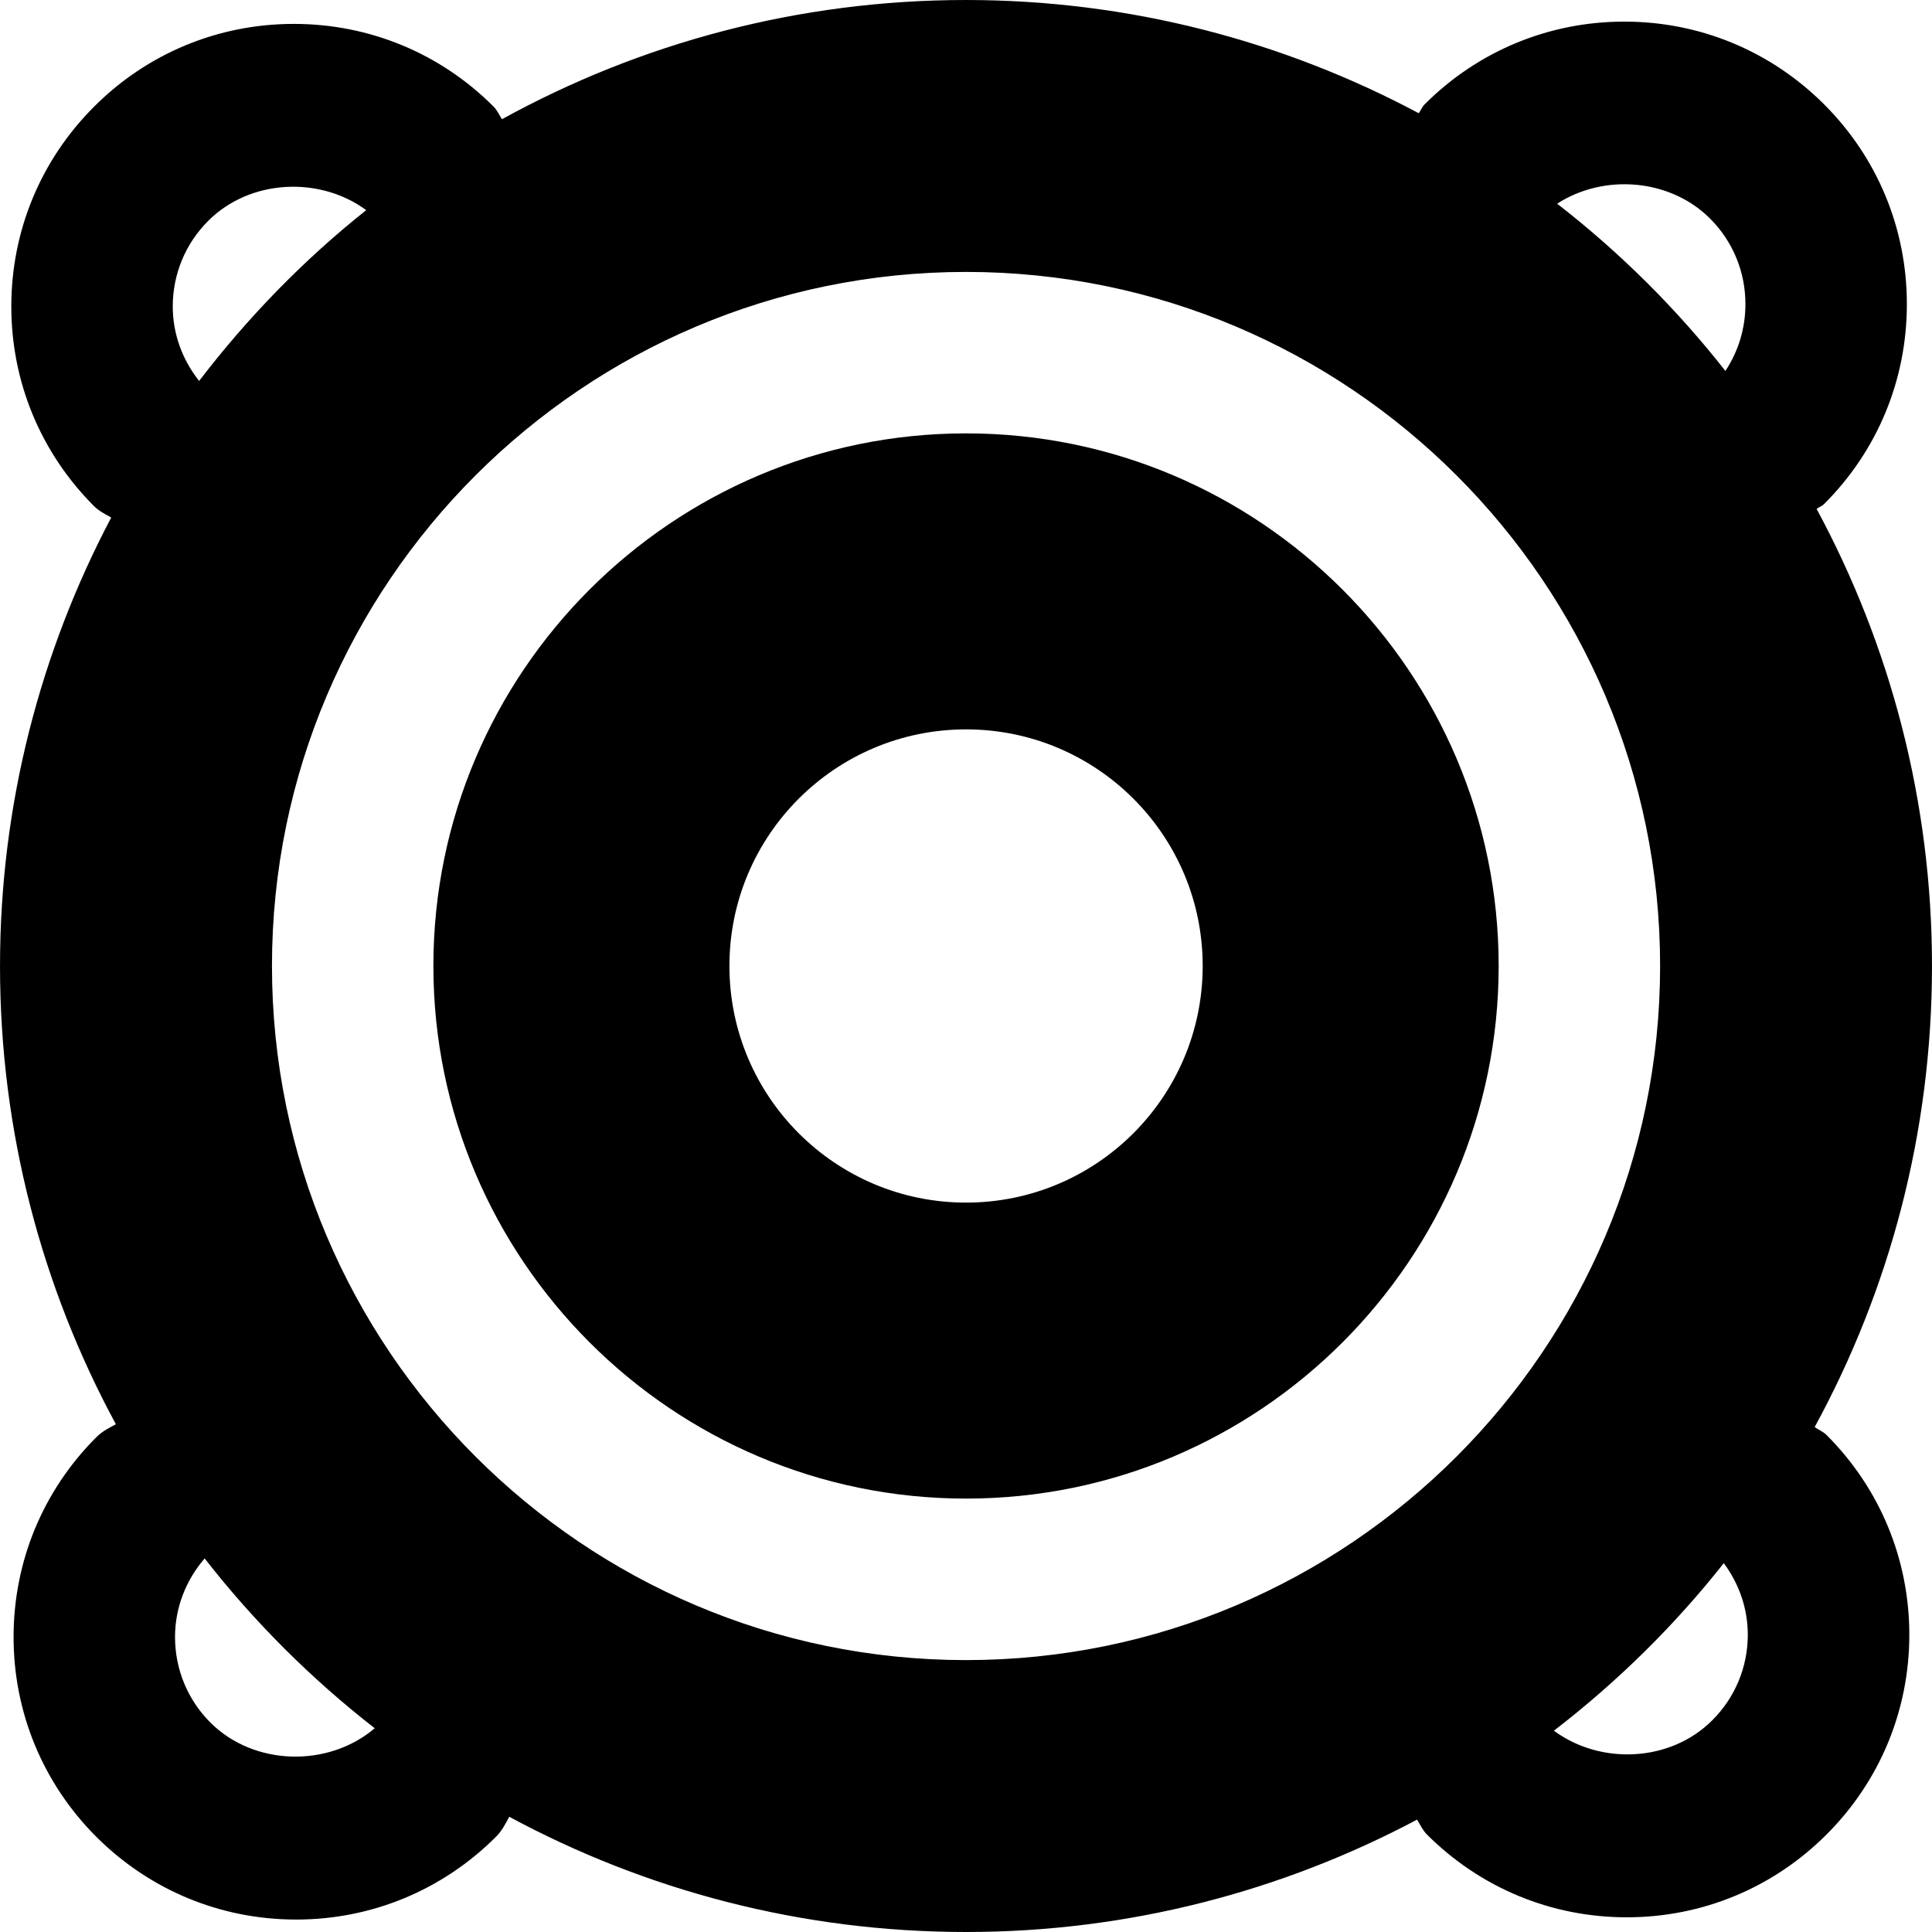
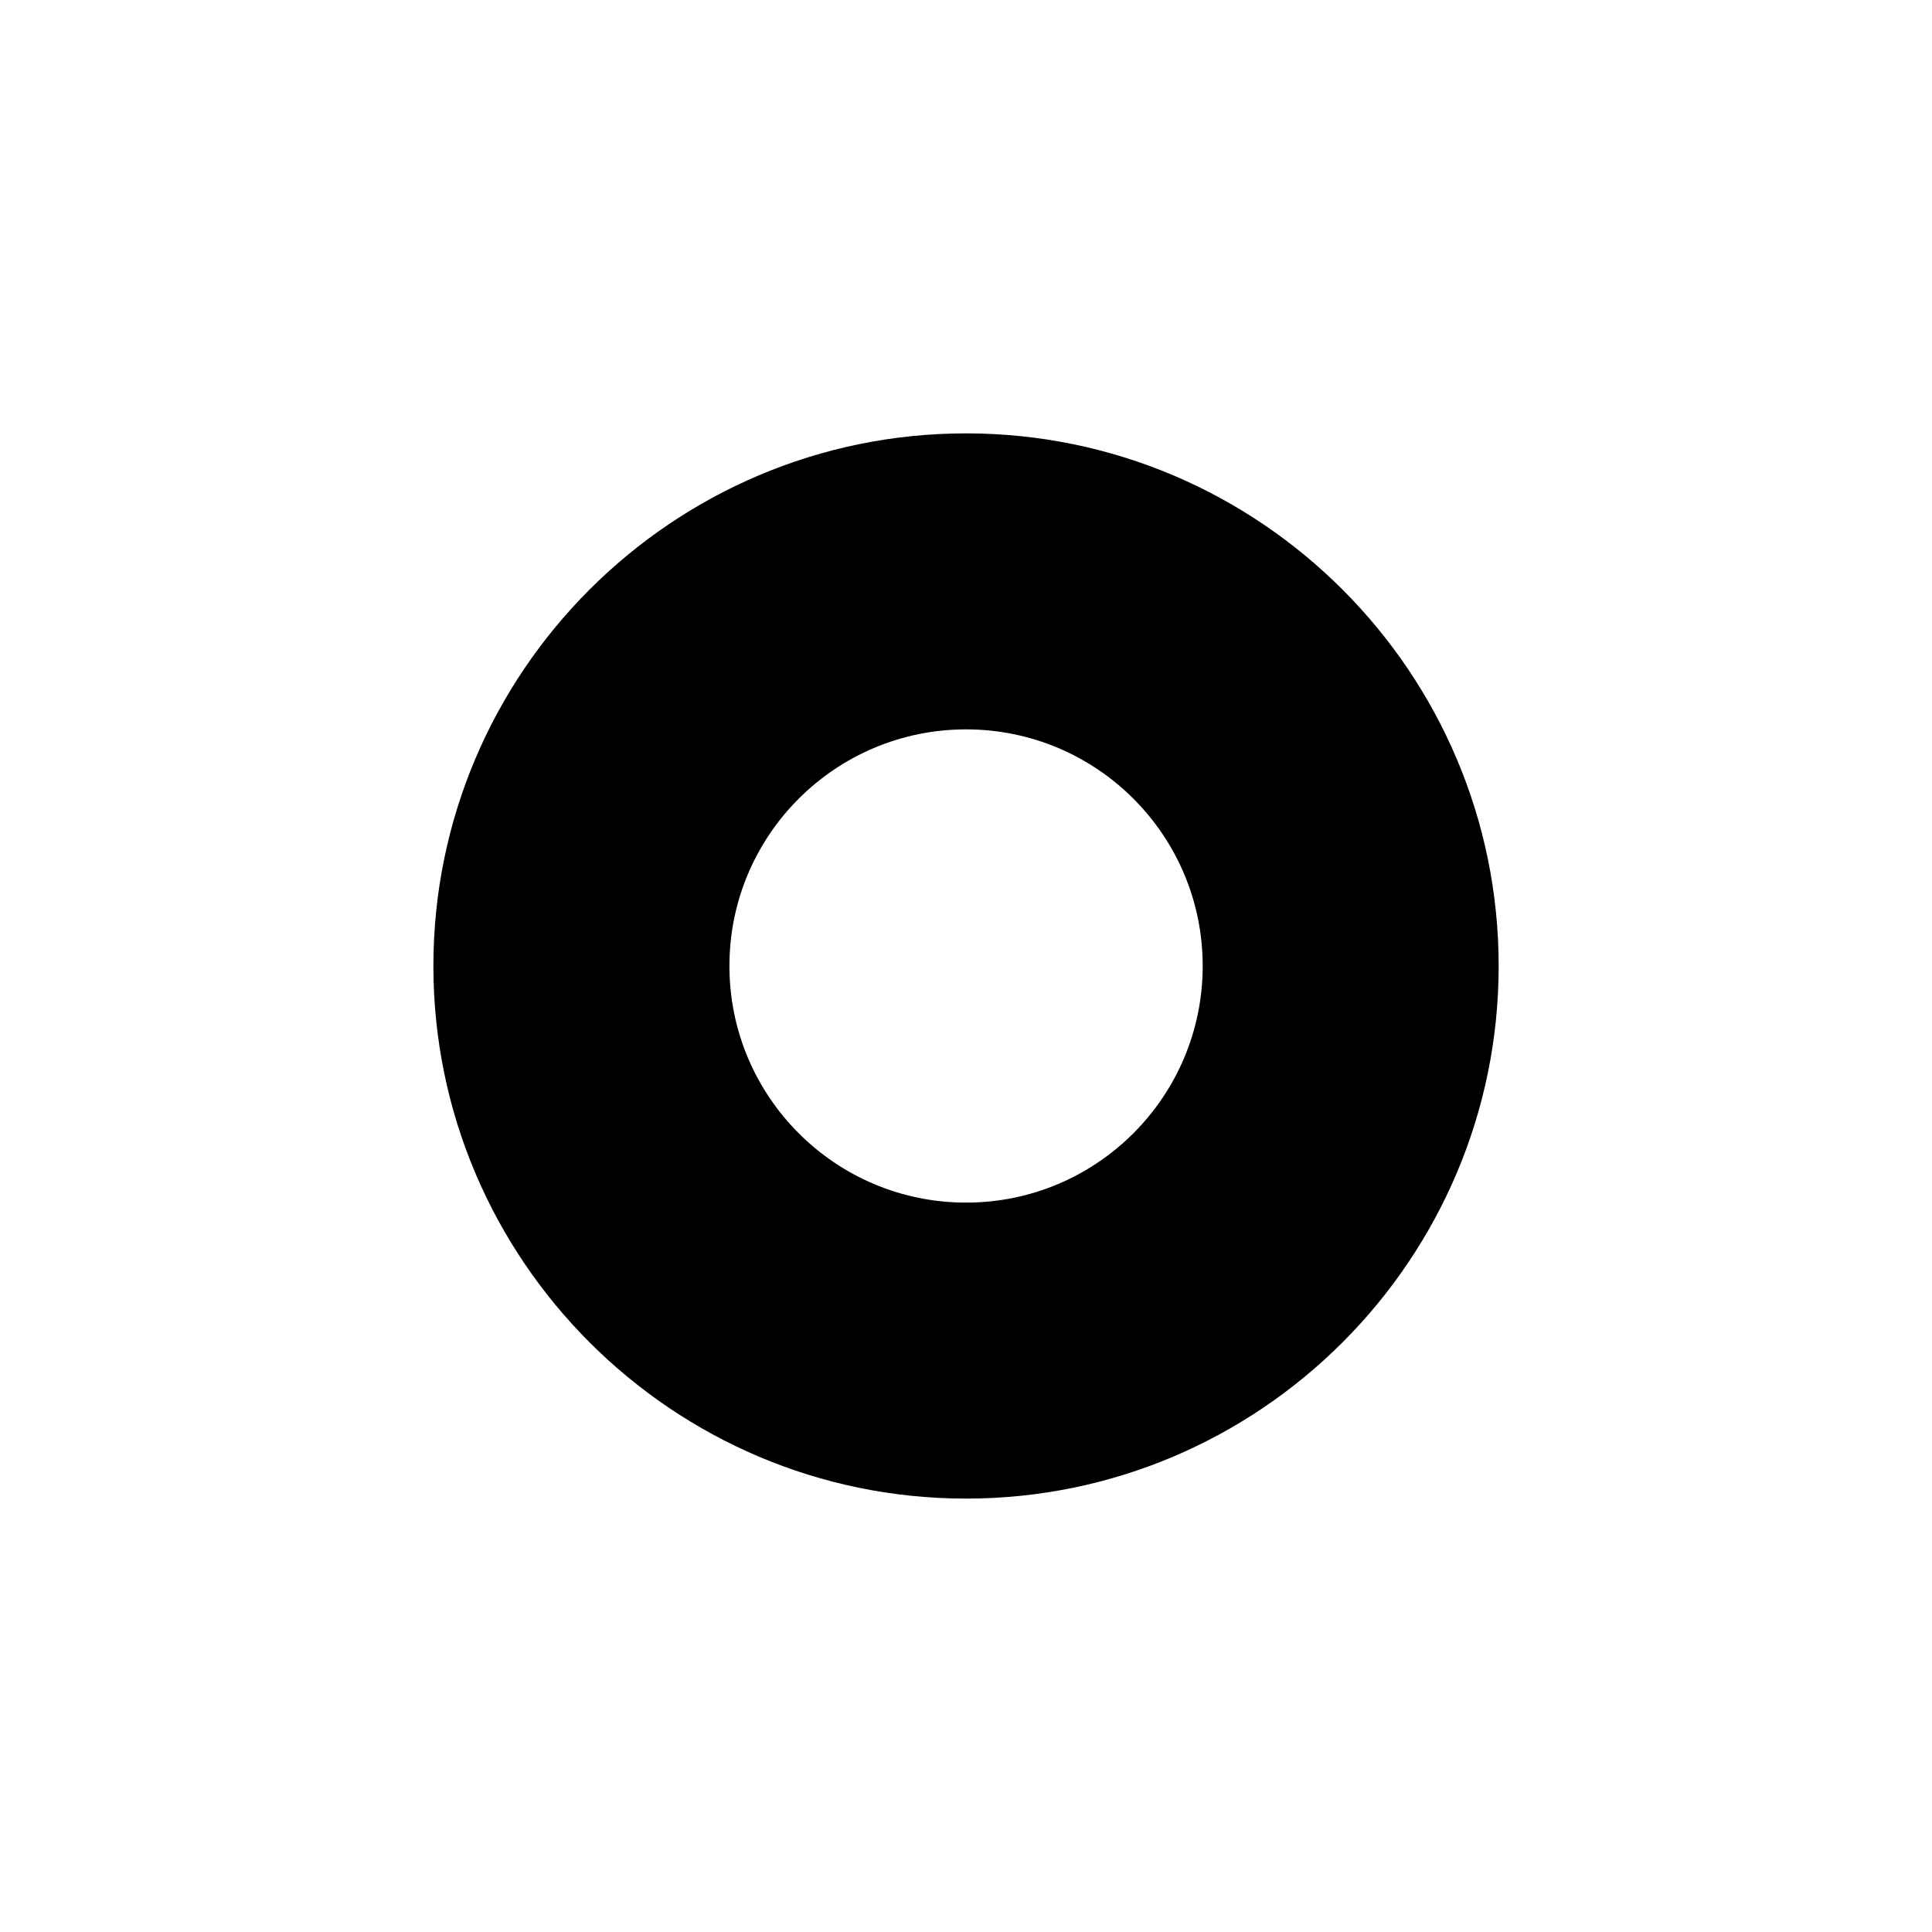
<svg xmlns="http://www.w3.org/2000/svg" version="1.1" id="Capa_1" x="0px" y="0px" width="345.083px" height="345.083px" viewBox="0 0 345.083 345.083" style="enable-background:new 0 0 345.083 345.083;" xml:space="preserve">
  <g>
    <g>
-       <path d="M324.124,254.897c13.354-24.493,20.957-52.548,20.957-82.356c0-29.516-7.488-57.31-20.603-81.635    c0.426-0.339,0.948-0.498,1.345-0.892c9.542-9.526,14.771-22.197,14.771-35.684c0-13.483-5.235-26.151-14.771-35.681    c-9.536-9.538-22.206-14.79-35.692-14.79s-26.157,5.251-35.681,14.79c-0.462,0.466-0.66,1.069-1.045,1.573    C229.265,7.355,201.751,0,172.547,0c-30.027,0-58.273,7.749-82.887,21.293c-0.504-0.751-0.826-1.585-1.489-2.243    C78.653,9.511,65.98,4.269,52.491,4.269c-13.493,0-26.172,5.249-35.684,14.781C7.262,28.58,2.02,41.259,2.02,54.73    c0,13.48,5.251,26.154,14.787,35.684c0.897,0.897,1.994,1.414,3.056,2.029C7.232,116.399,0.002,143.625,0.002,172.541    c0,29.598,7.512,57.479,20.696,81.852c-1.222,0.643-2.465,1.285-3.498,2.318C7.671,266.24,2.425,278.91,2.425,292.397    c0,13.475,5.251,26.145,14.775,35.681c9.545,9.535,22.209,14.783,35.696,14.783c13.483,0,26.151-5.254,35.692-14.783    c1.054-1.058,1.711-2.318,2.369-3.579c24.313,13.108,52.091,20.584,81.602,20.584c29.085,0,56.484-7.302,80.546-20.067    c0.57,0.9,0.984,1.867,1.766,2.654c9.541,9.535,22.205,14.789,35.692,14.789c13.486,0,26.15-5.254,35.681-14.789    c9.535-9.524,14.789-22.206,14.789-35.682c0-13.48-5.254-26.156-14.789-35.68C325.594,255.672,324.814,255.384,324.124,254.897z     M305.437,39.034c4.083,4.083,6.322,9.518,6.322,15.291c0,4.312-1.255,8.419-3.578,11.929    c-8.756-11.154-18.85-21.17-30.049-29.871C286.456,30.99,298.279,31.882,305.437,39.034z M37.196,39.439    c7.452-7.446,19.879-8.032,28.216-1.907c-11.178,8.89-21.158,19.162-29.847,30.51c-2.999-3.792-4.708-8.403-4.708-13.312    C30.864,48.957,33.113,43.522,37.196,39.439z M37.583,307.68c-4.071-4.084-6.32-9.518-6.32-15.295    c0-5.218,1.924-10.105,5.287-14.027c8.848,11.332,19.044,21.51,30.381,30.331C58.639,315.744,45.381,315.455,37.583,307.68z     M172.553,296.517c-68.364,0-123.975-55.628-123.975-123.987c0-68.355,55.61-123.96,123.975-123.96    c68.355,0,123.966,55.599,123.966,123.96C296.519,240.889,240.909,296.517,172.553,296.517z M305.827,307.277    c-7.458,7.47-19.93,8.028-28.276,1.85c11.307-8.707,21.503-18.735,30.342-29.922c2.738,3.687,4.288,8.112,4.288,12.79    C312.18,297.754,309.922,303.193,305.827,307.277z" />
      <path d="M172.553,77.407c-52.458,0-95.143,42.67-95.143,95.122c0,52.452,42.679,95.141,95.143,95.141    c52.461,0,95.131-42.688,95.131-95.141C267.672,120.078,225.008,77.407,172.553,77.407z M172.553,214.803    c-23.34,0-42.268-18.927-42.268-42.273c0-23.332,18.927-42.252,42.268-42.252c23.338,0,42.265,18.915,42.265,42.252    C214.818,195.876,195.891,214.803,172.553,214.803z" />
    </g>
  </g>
  <g>
</g>
  <g>
</g>
  <g>
</g>
  <g>
</g>
  <g>
</g>
  <g>
</g>
  <g>
</g>
  <g>
</g>
  <g>
</g>
  <g>
</g>
  <g>
</g>
  <g>
</g>
  <g>
</g>
  <g>
</g>
  <g>
</g>
</svg>